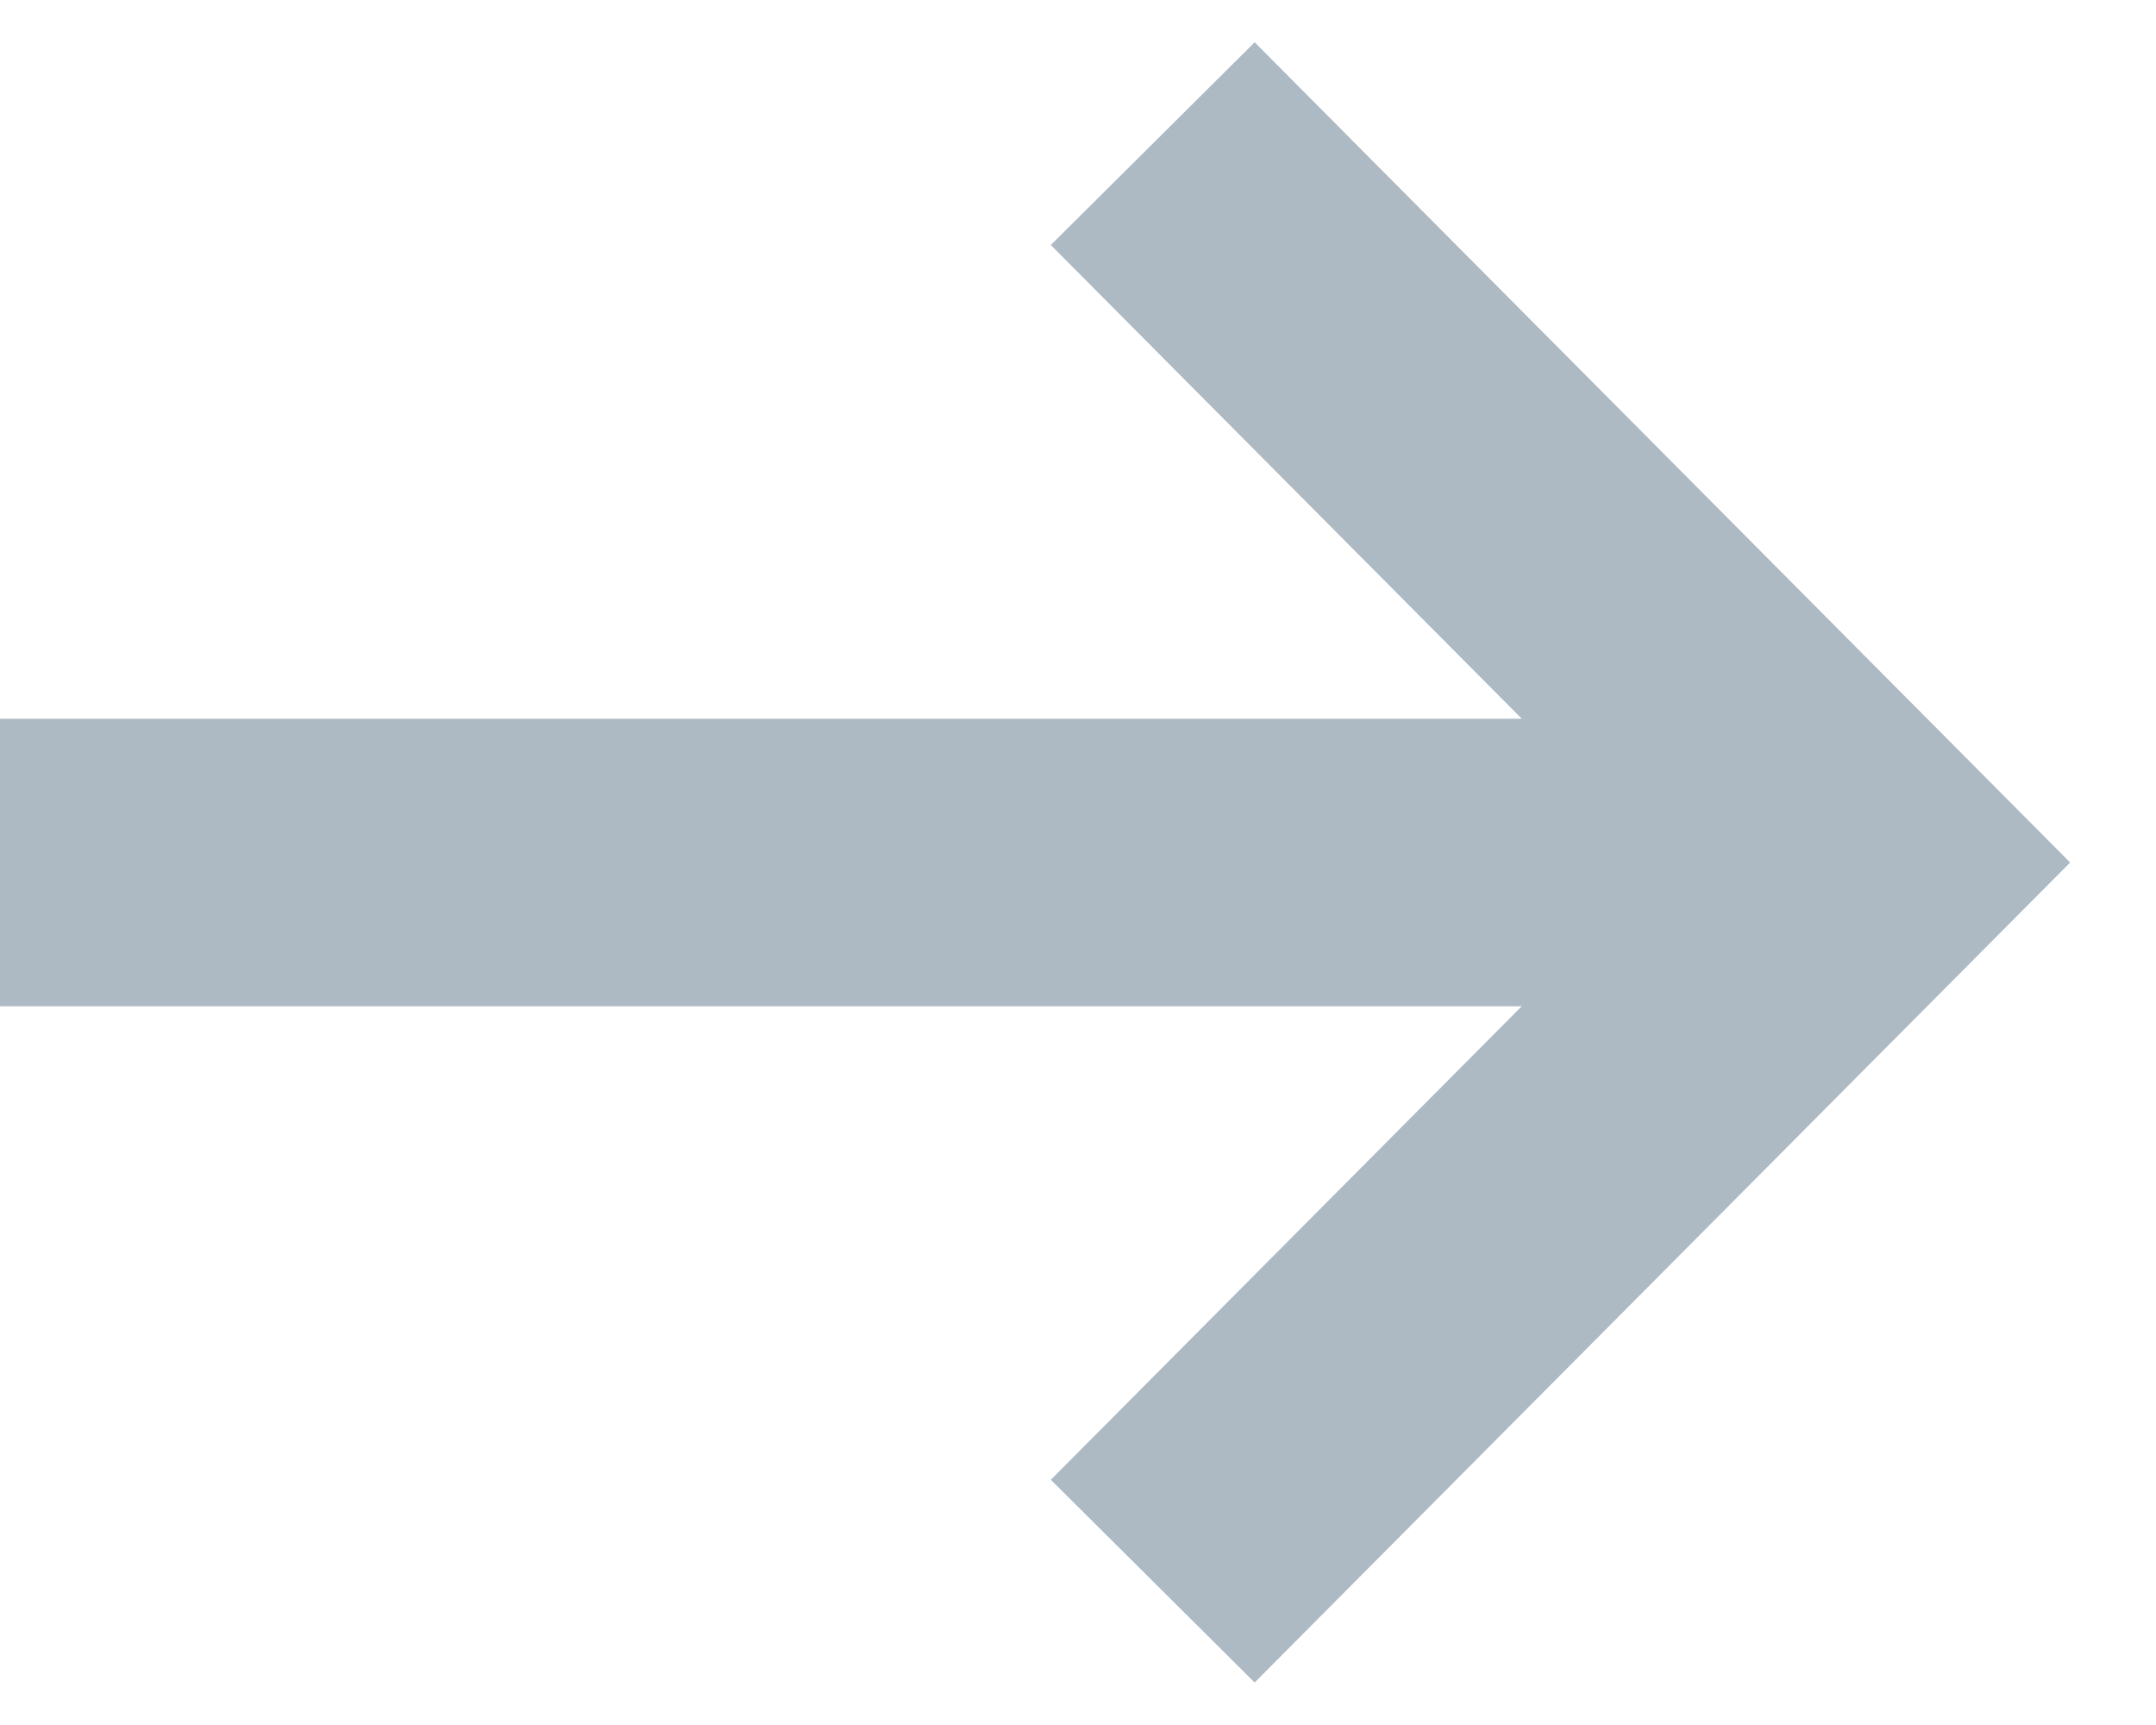
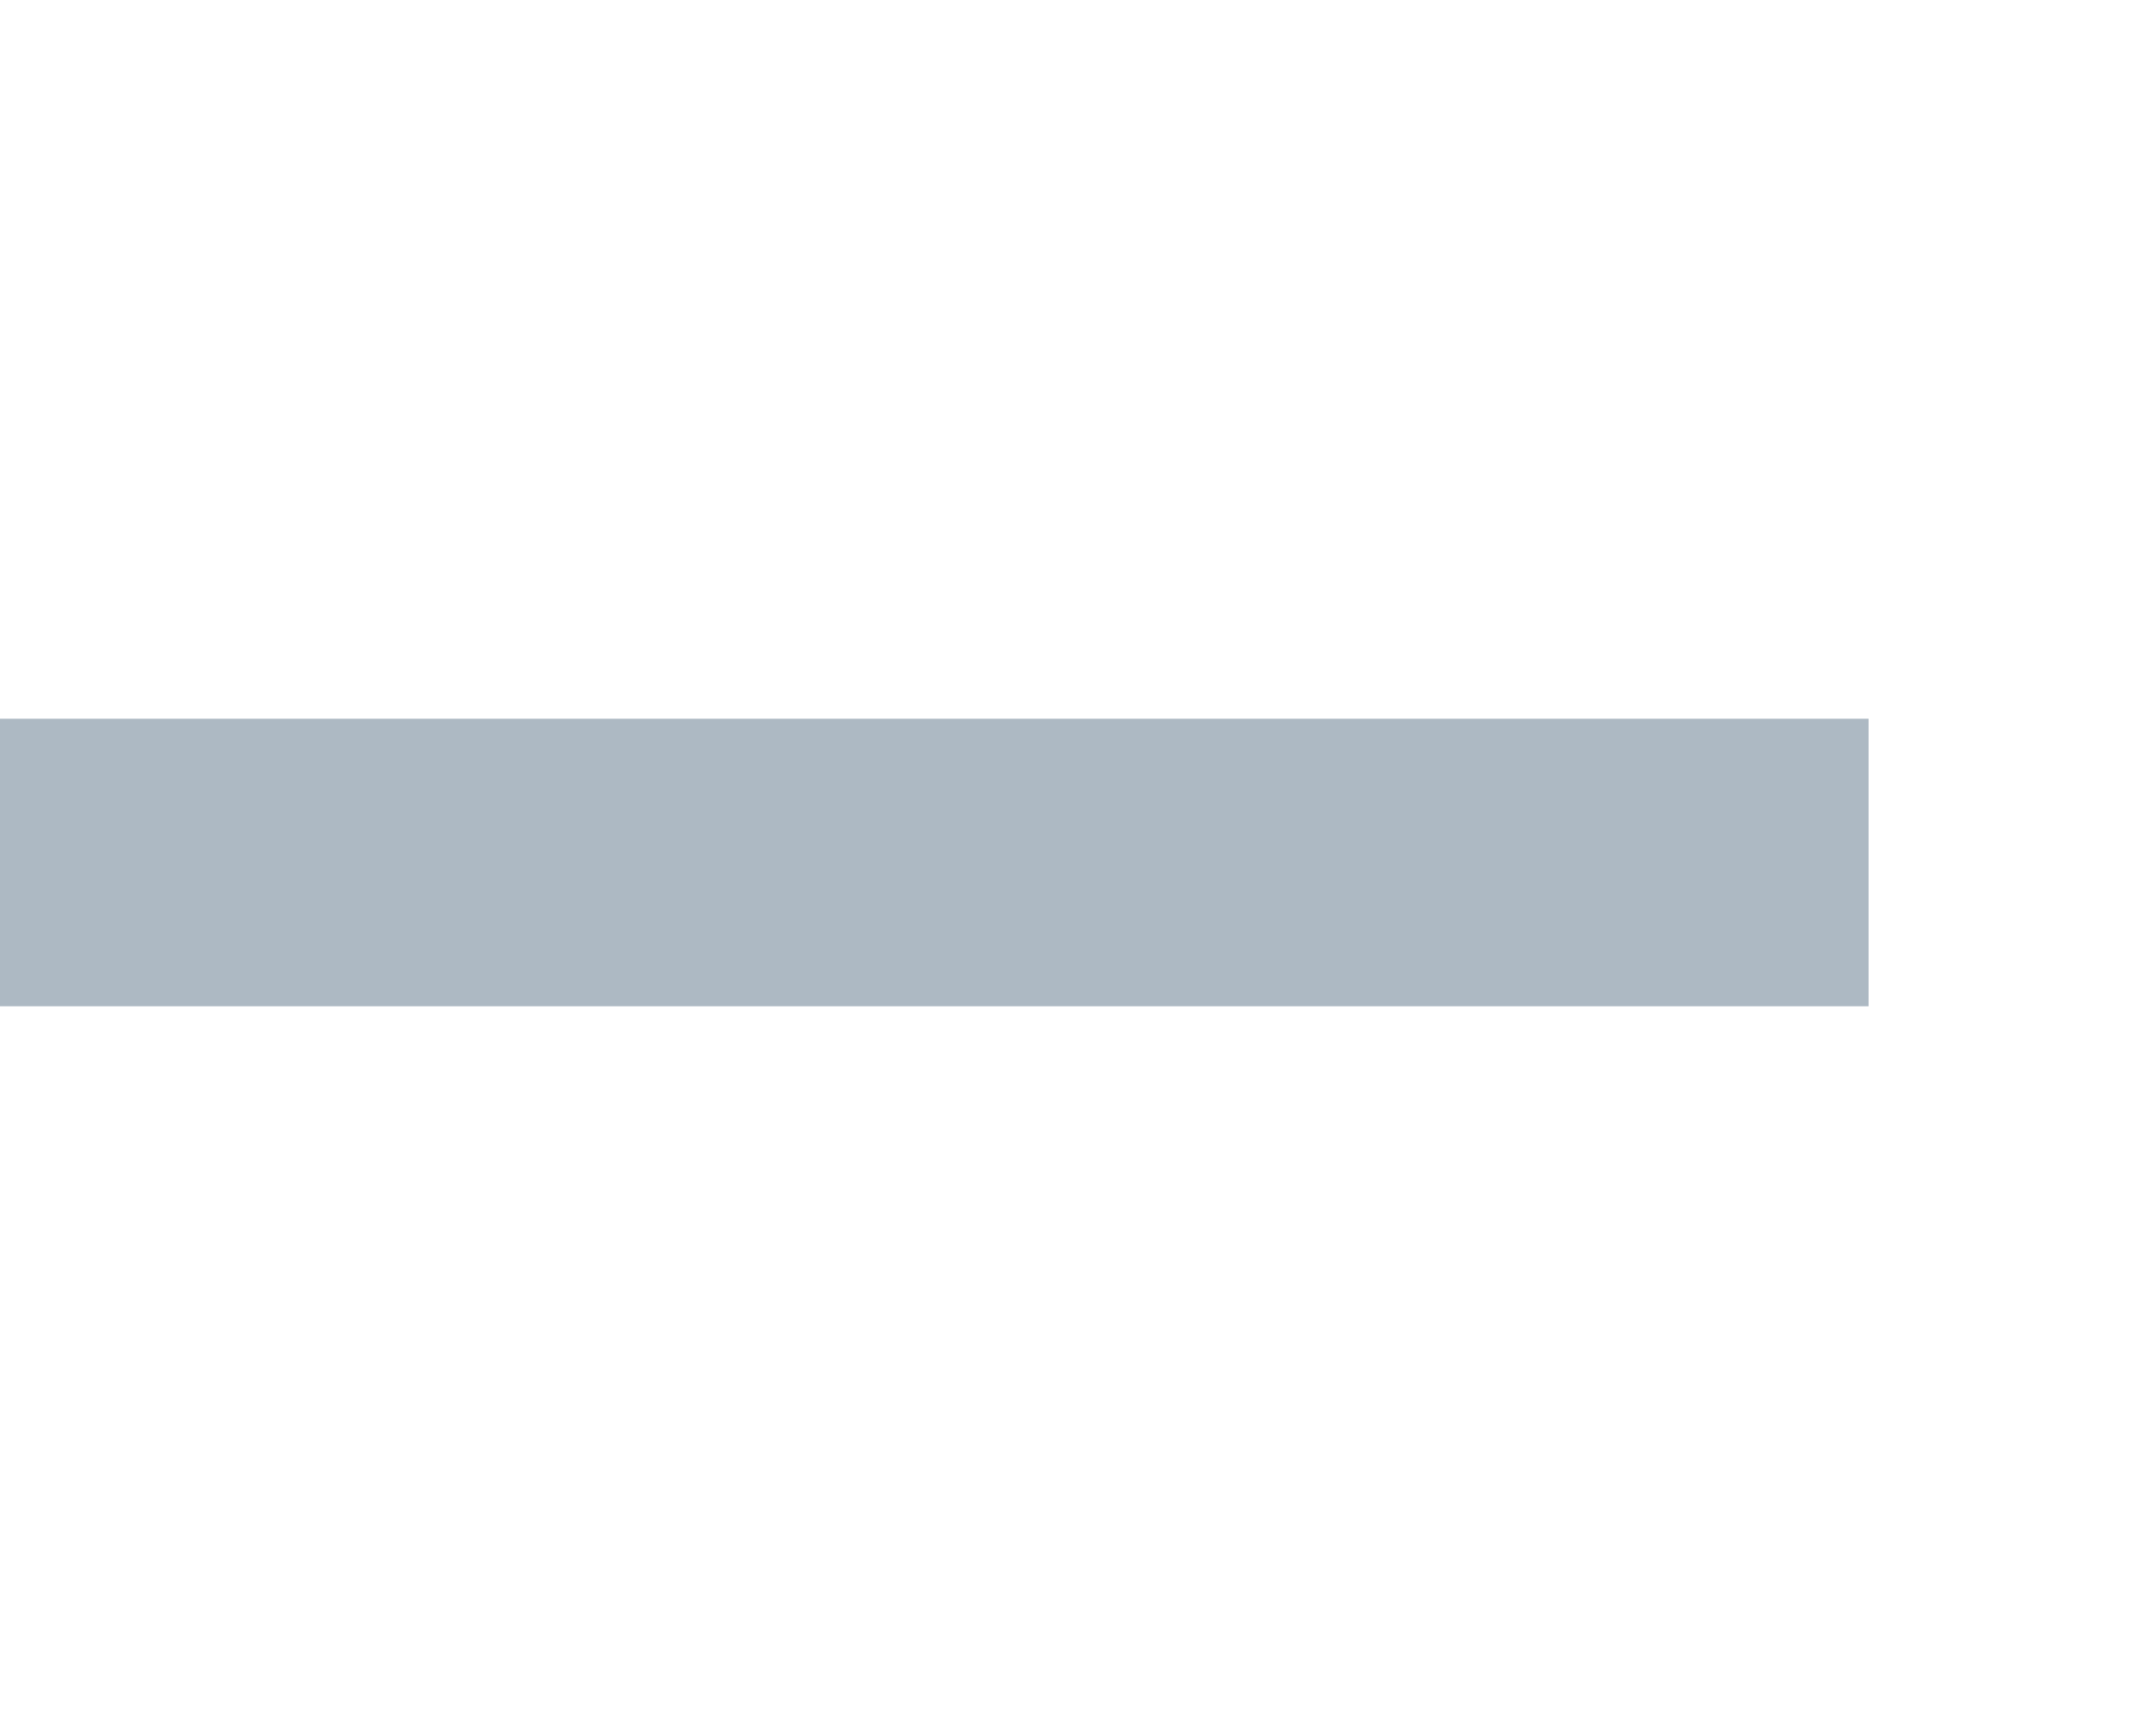
<svg xmlns="http://www.w3.org/2000/svg" width="15px" height="12px" viewBox="0 0 15 12" version="1.1">
  <title>Group</title>
  <desc>Created with Sketch.</desc>
  <g id="Desktop" stroke="none" stroke-width="1" fill="none" fill-rule="evenodd">
    <g id="Artboard" transform="translate(-128, -84)" stroke="#ADB9C3" stroke-width="2">
      <g id="Group" transform="translate(128, 84.464)">
-         <polyline id="Stroke-3" transform="translate(8.02, 5.536) rotate(-315) translate(-8.02, -5.536) " points="4.484 2 11.536 2.02 11.555 9.071" />
        <line x1="0" y1="5.536" x2="13" y2="5.536" id="Stroke-1" />
      </g>
    </g>
  </g>
</svg>